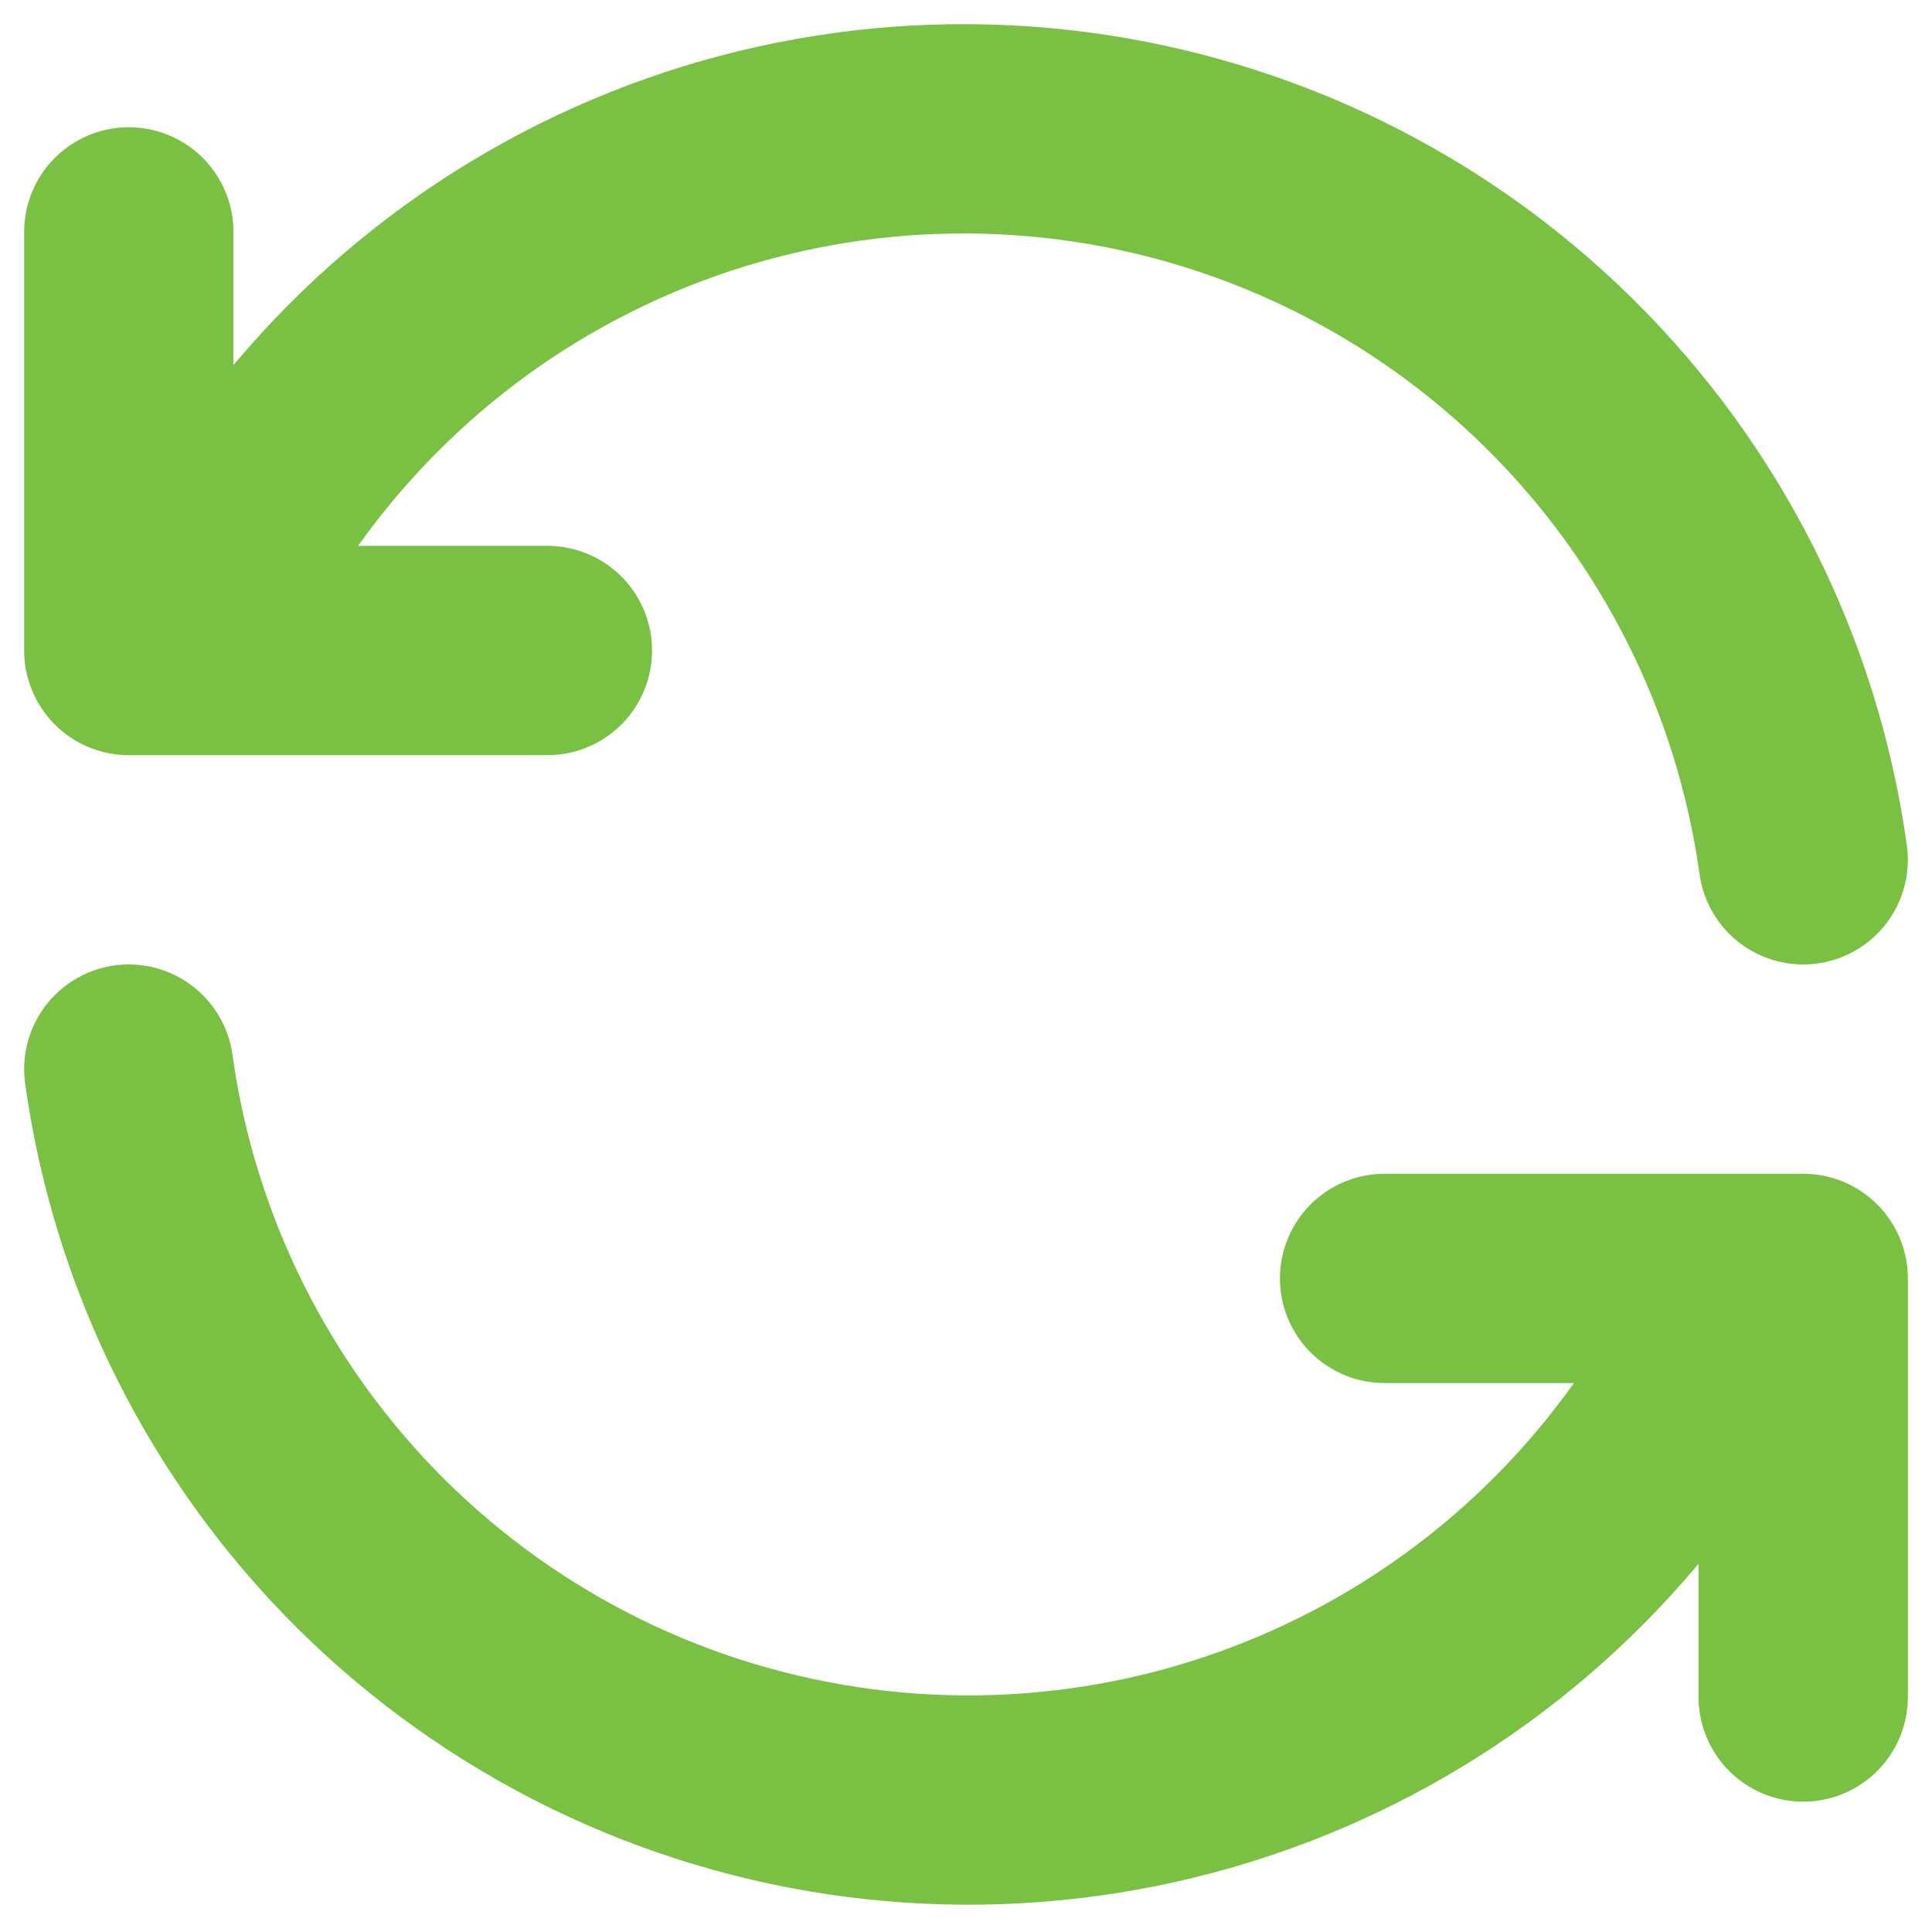
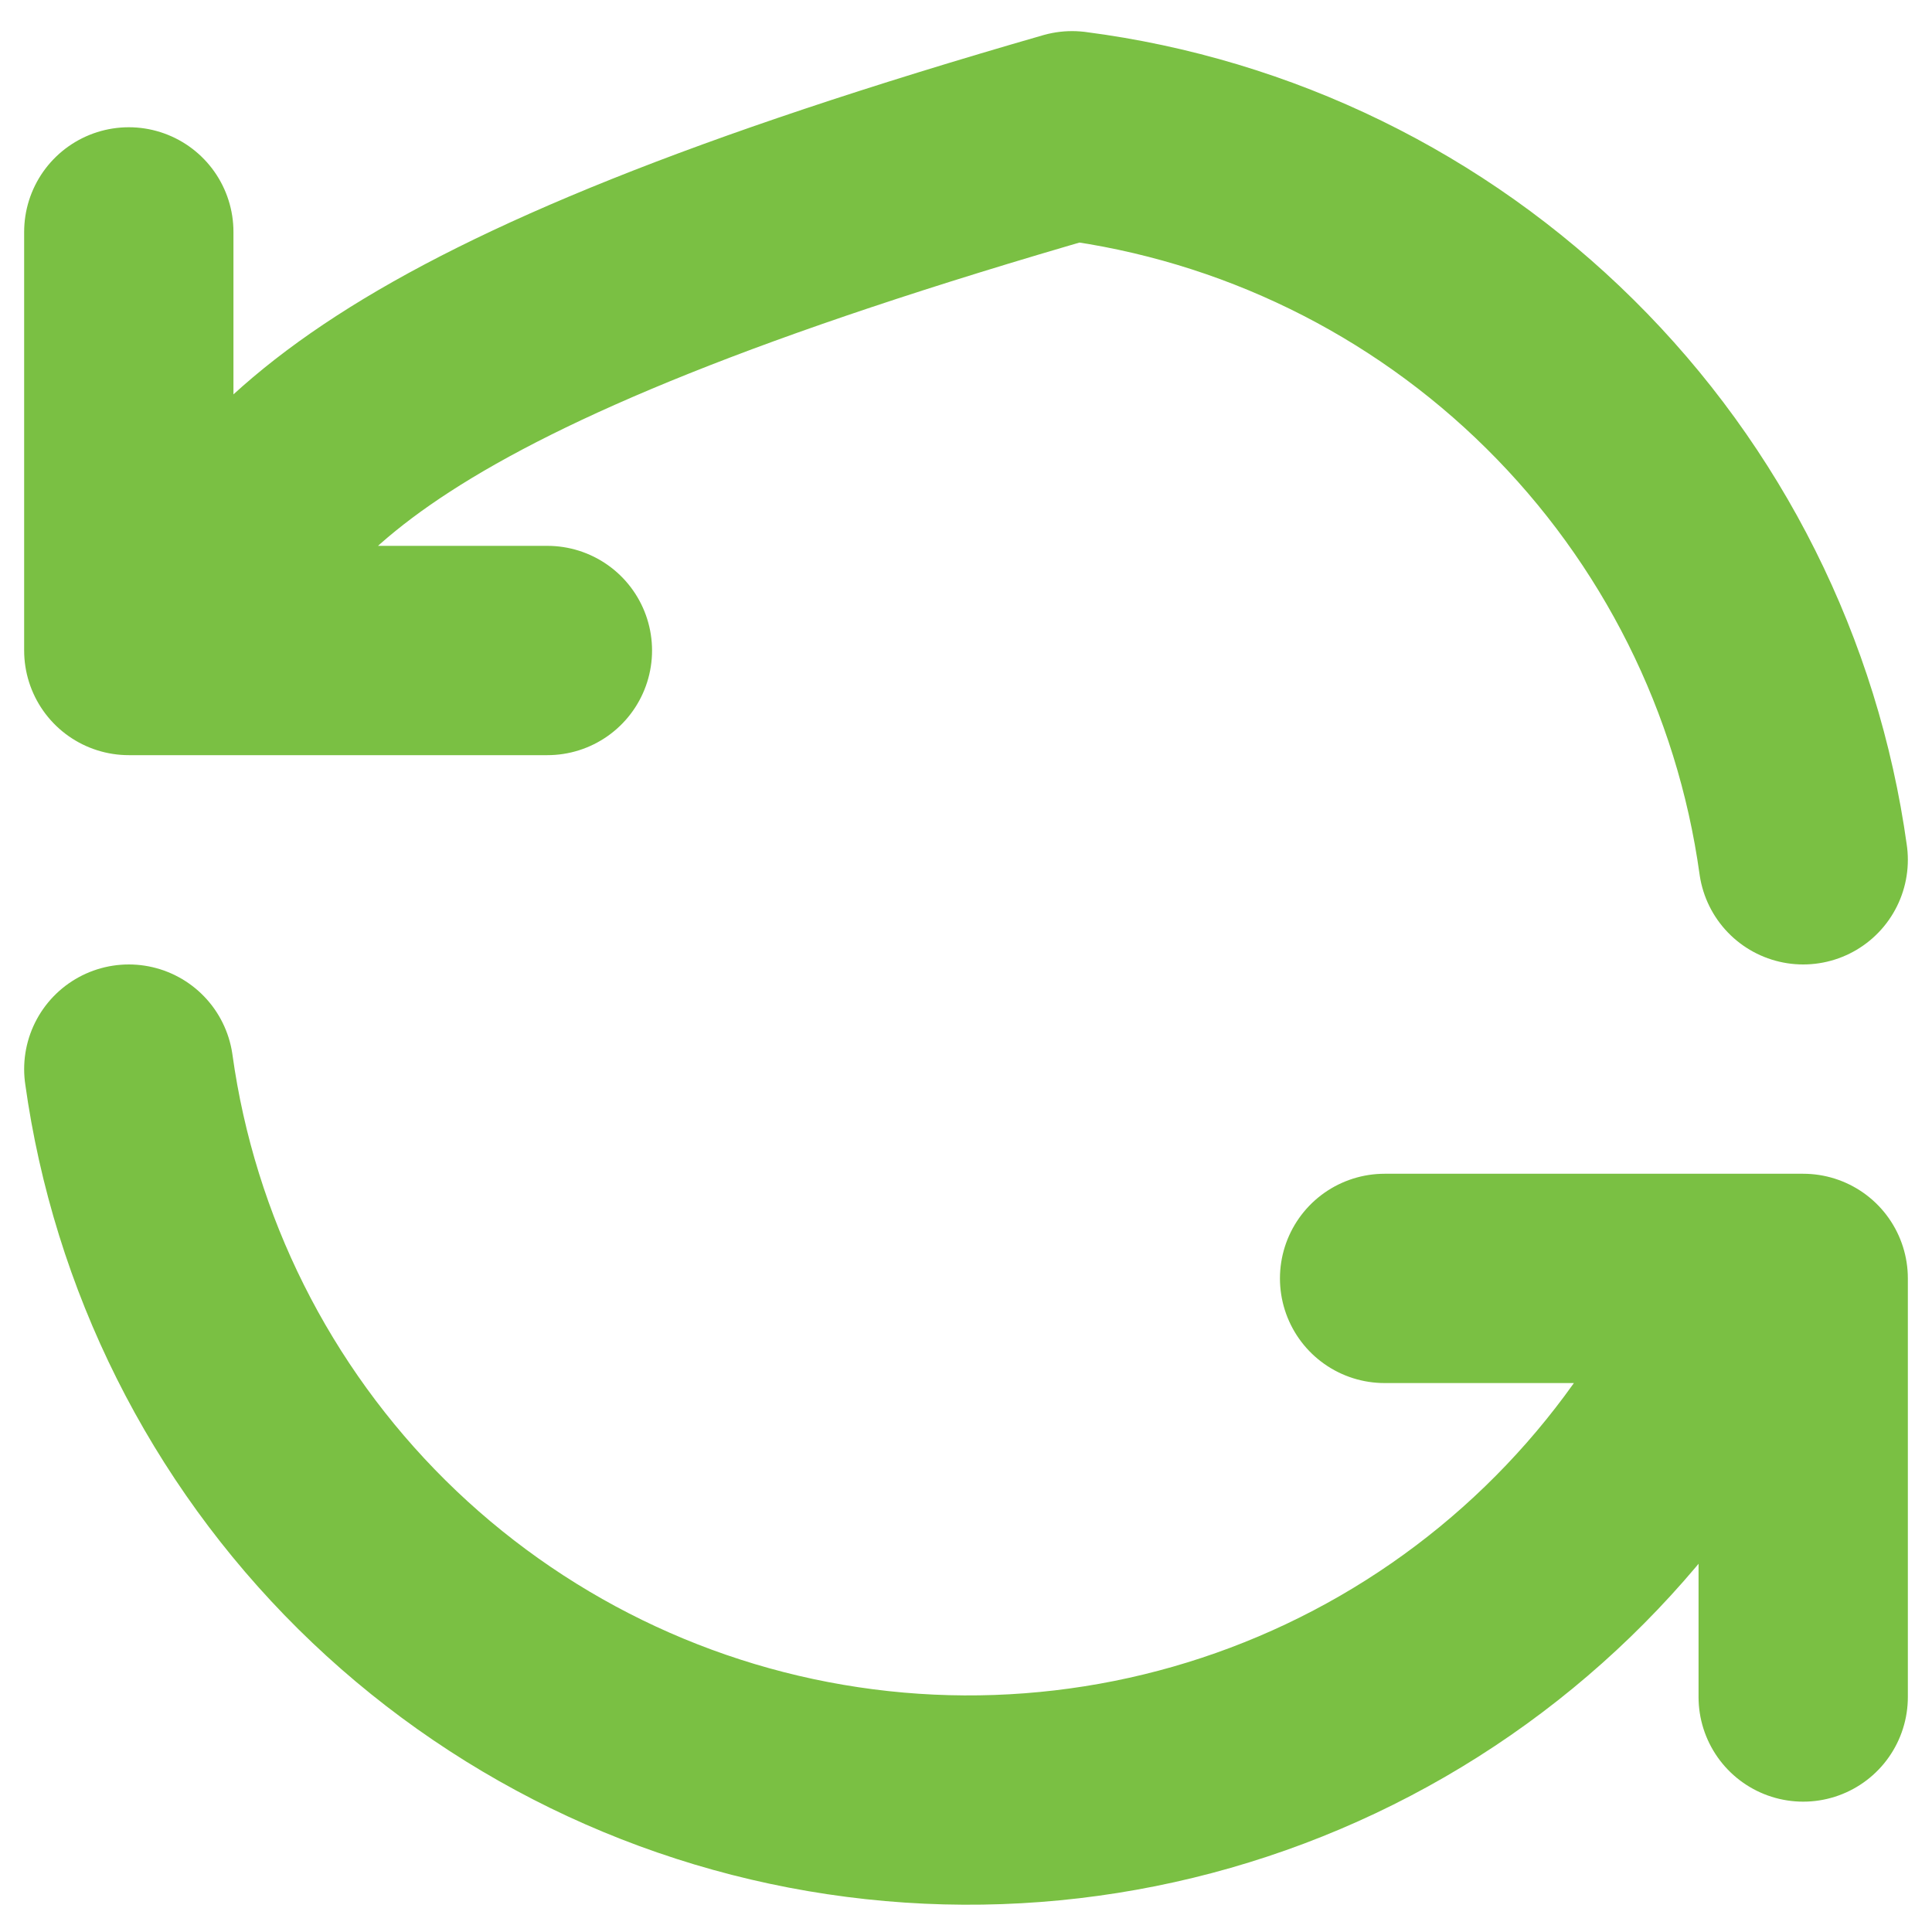
<svg xmlns="http://www.w3.org/2000/svg" width="30" height="30" viewBox="0 0 30 30" fill="none">
-   <path d="M28 13.351C27.603 10.491 26.276 7.841 24.224 5.81C22.173 3.778 19.511 2.478 16.647 2.108C13.784 1.739 10.878 2.321 8.378 3.765C5.879 5.209 3.923 7.436 2.812 10.101M2 3.601V10.101H8.5M2 16.601C2.397 19.46 3.724 22.11 5.775 24.142C7.827 26.173 10.489 27.474 13.353 27.843C16.216 28.213 19.122 27.63 21.622 26.186C24.122 24.742 26.077 22.516 27.188 19.851M28 26.351V19.851H21.5" stroke="#7AC043" stroke-width="3.25" stroke-linecap="round" stroke-linejoin="round" />
+   <path d="M28 13.351C27.603 10.491 26.276 7.841 24.224 5.81C22.173 3.778 19.511 2.478 16.647 2.108C5.879 5.209 3.923 7.436 2.812 10.101M2 3.601V10.101H8.5M2 16.601C2.397 19.46 3.724 22.11 5.775 24.142C7.827 26.173 10.489 27.474 13.353 27.843C16.216 28.213 19.122 27.63 21.622 26.186C24.122 24.742 26.077 22.516 27.188 19.851M28 26.351V19.851H21.5" stroke="#7AC043" stroke-width="3.25" stroke-linecap="round" stroke-linejoin="round" />
</svg>